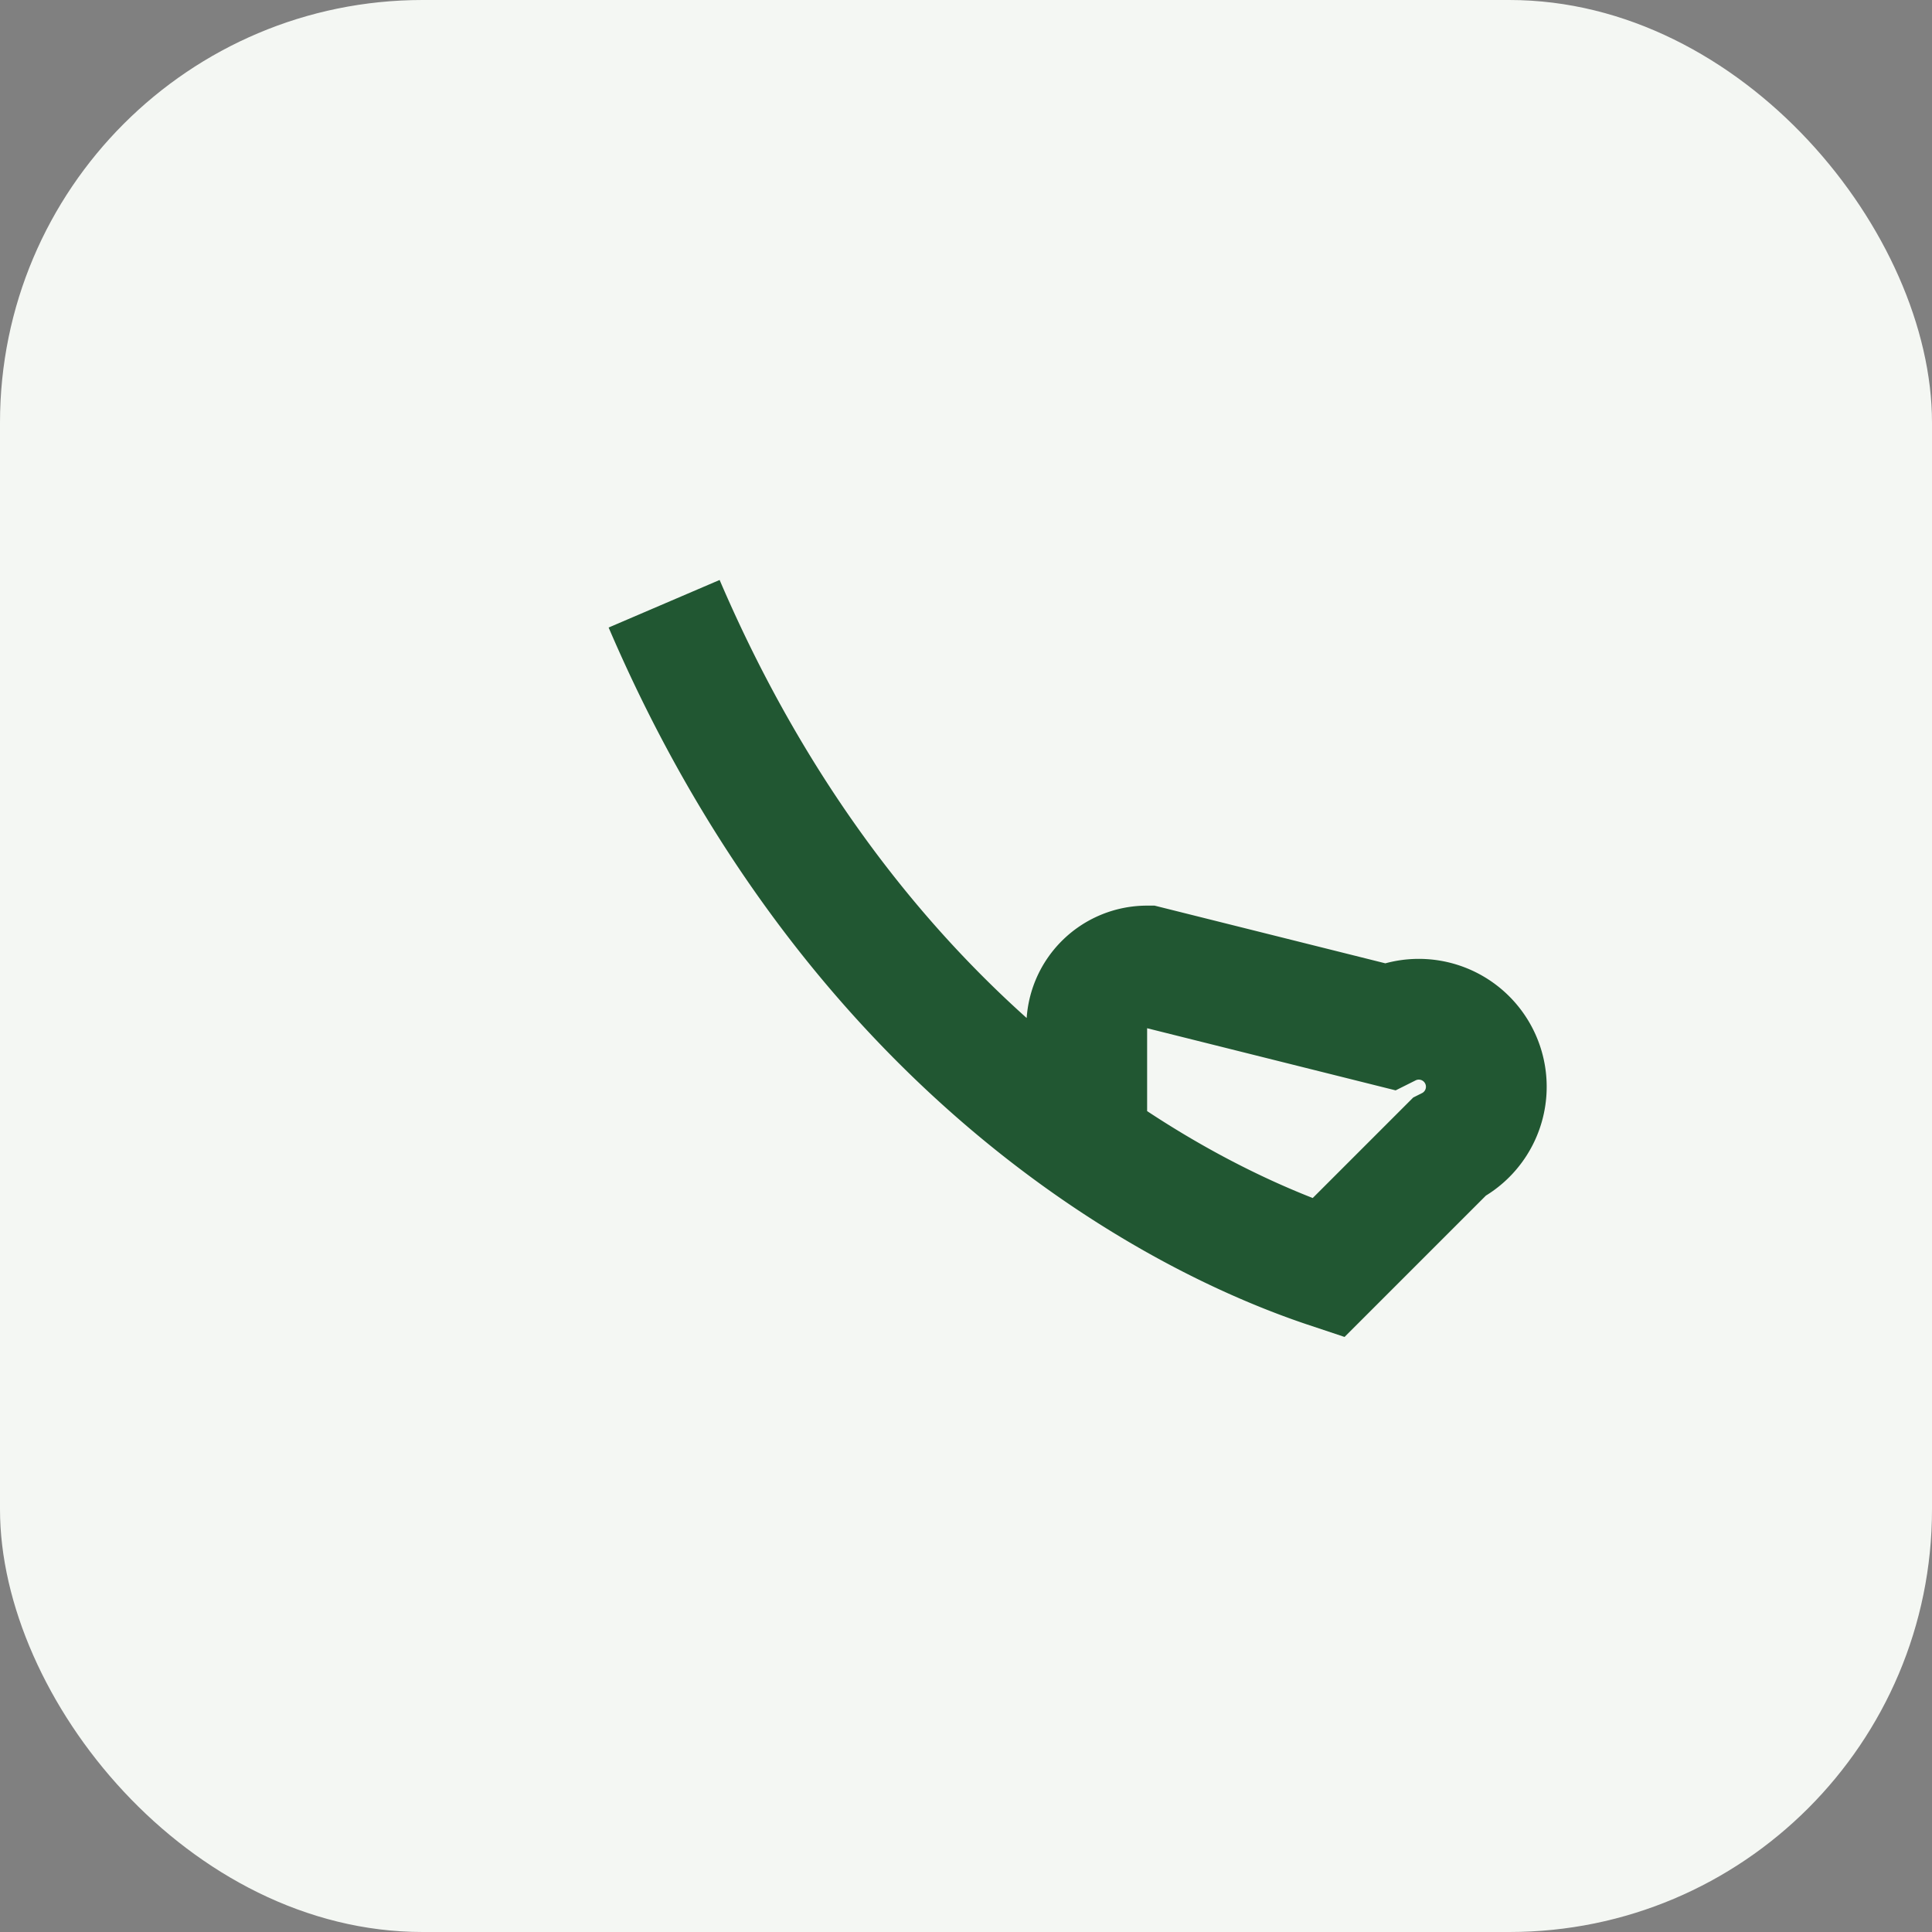
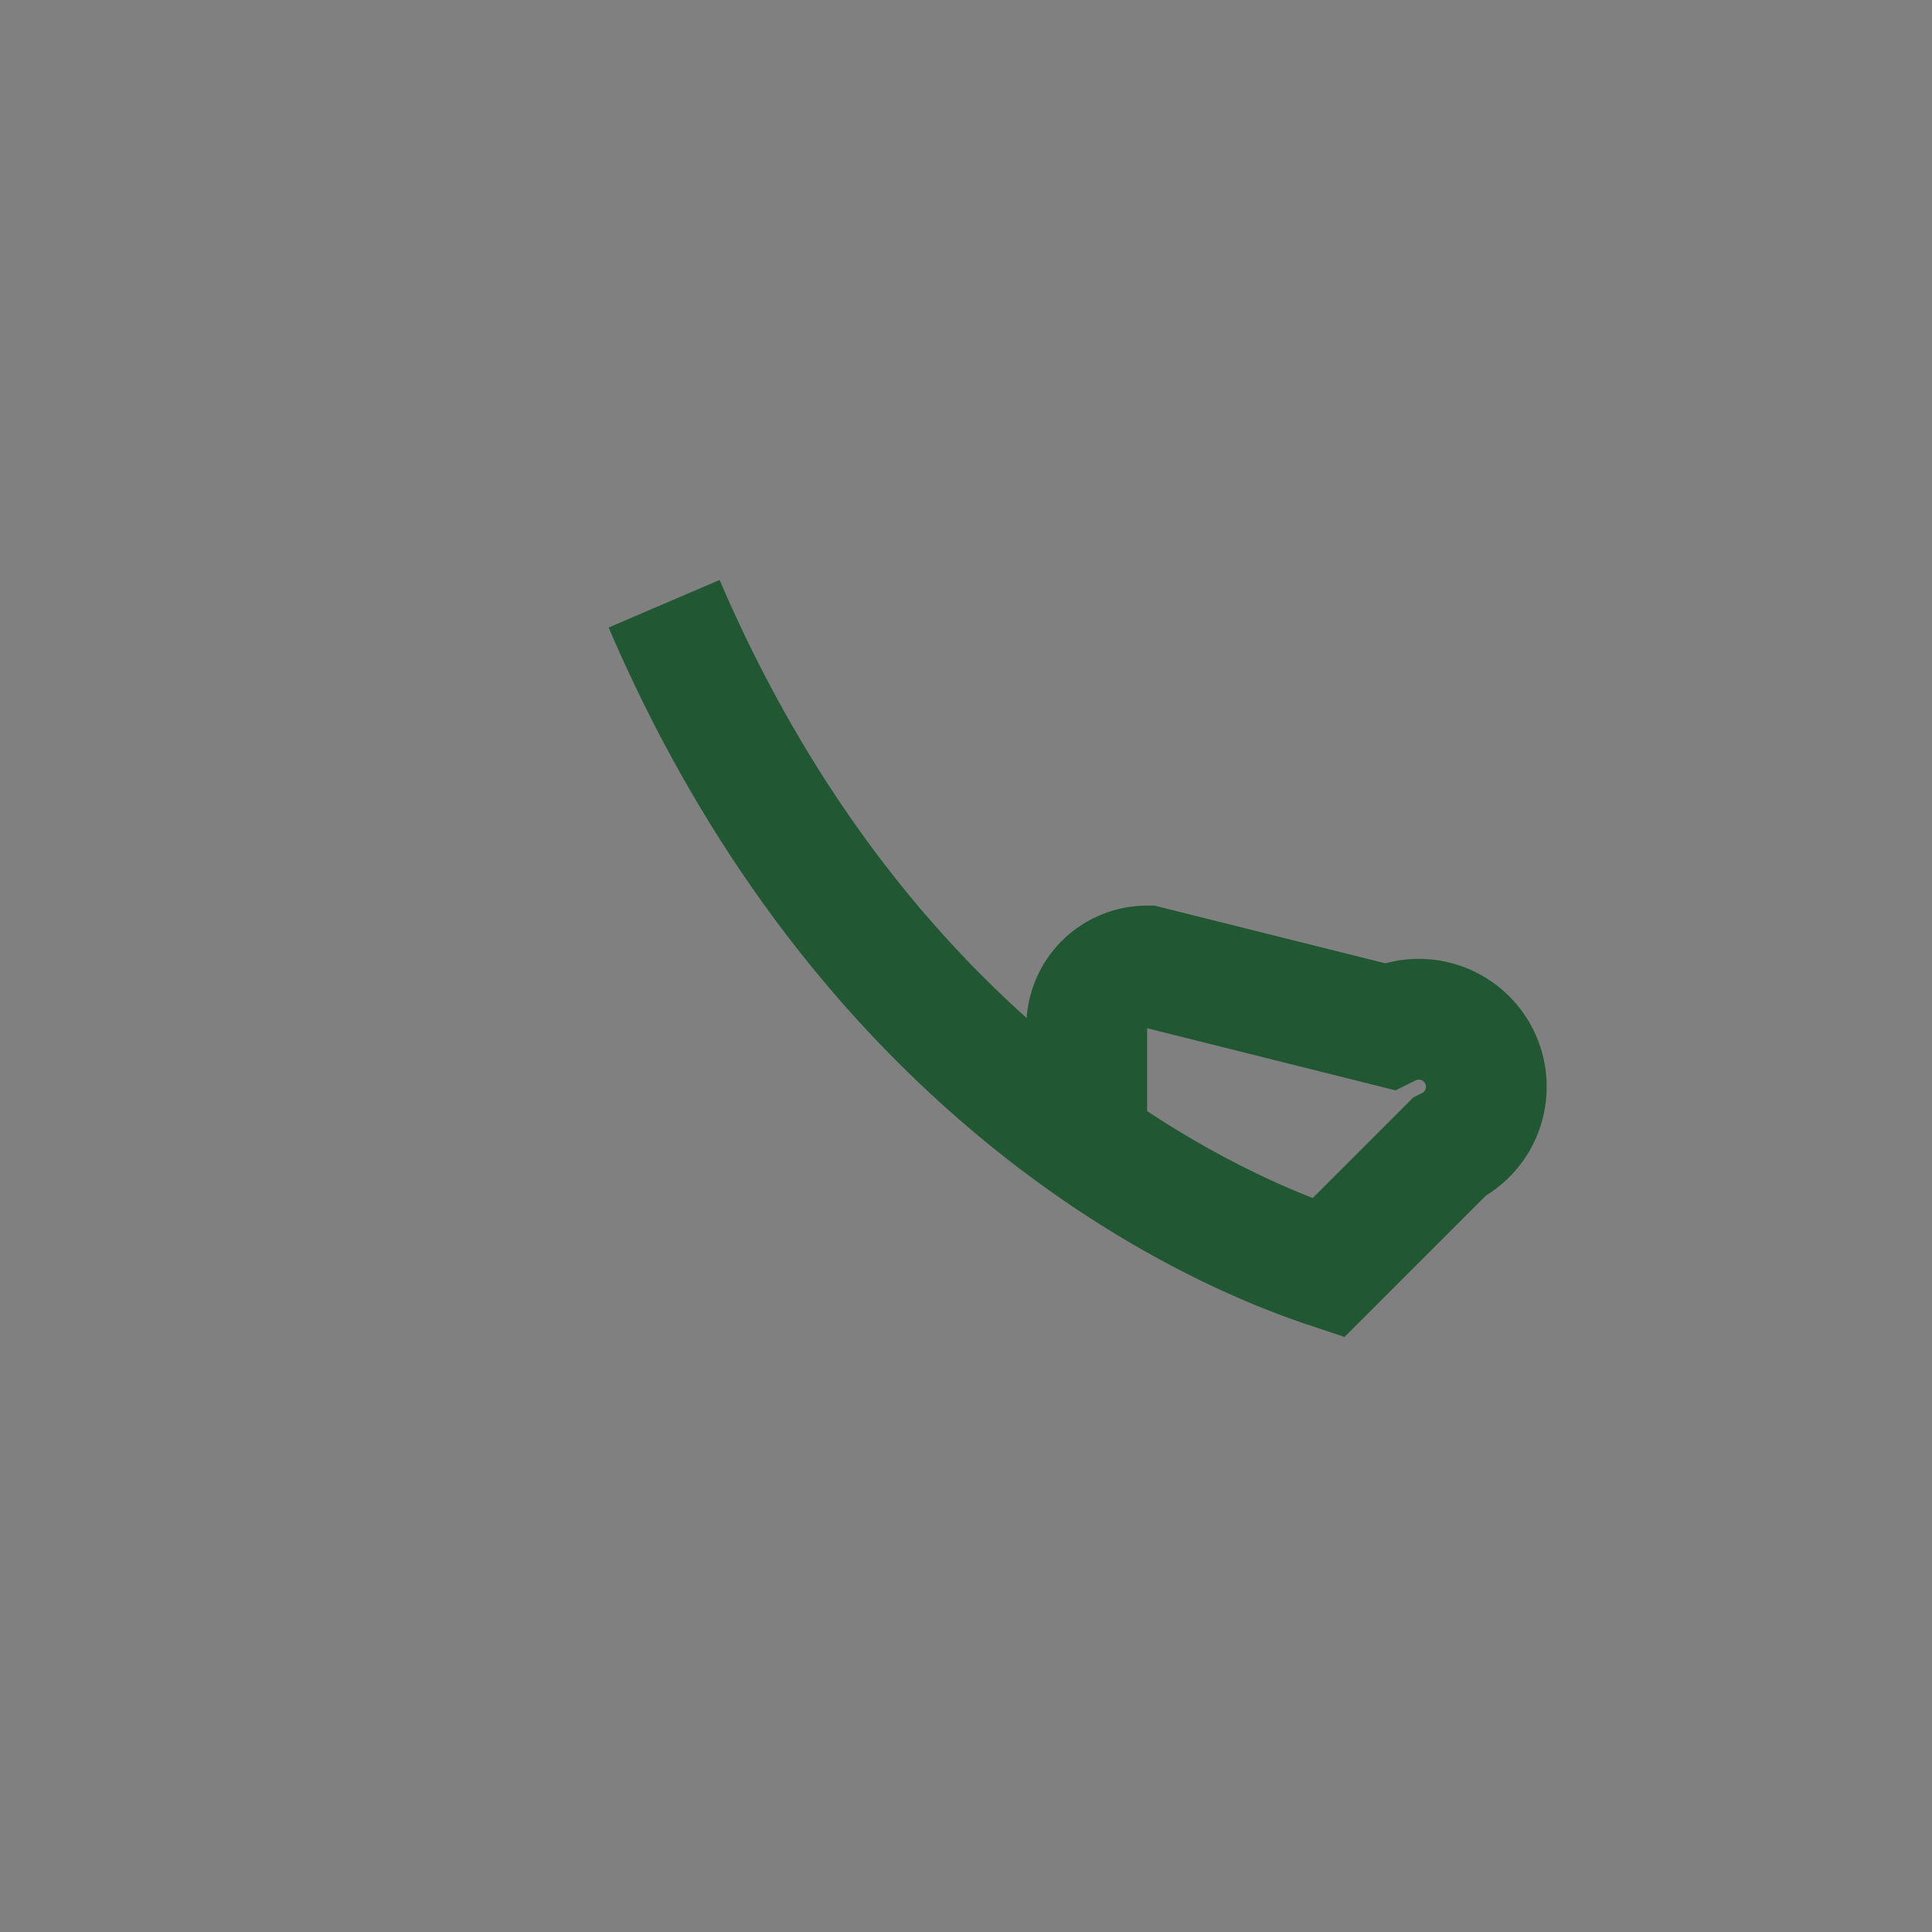
<svg xmlns="http://www.w3.org/2000/svg" width="32" height="32" viewBox="0 0 32 32">
  <rect x="0" y="0" width="32" height="32" fill="#808080" stroke="none" />
-   <rect width="32" height="32" rx="7" fill="#F4F7F3" />
  <path d="M11 10c3 7 8 10 11 11l2-2a1 1 0 0 0-1-2l-4-1a1 1 0 0 0-1 1v2" stroke="#215732" stroke-width="2" fill="none" />
</svg>